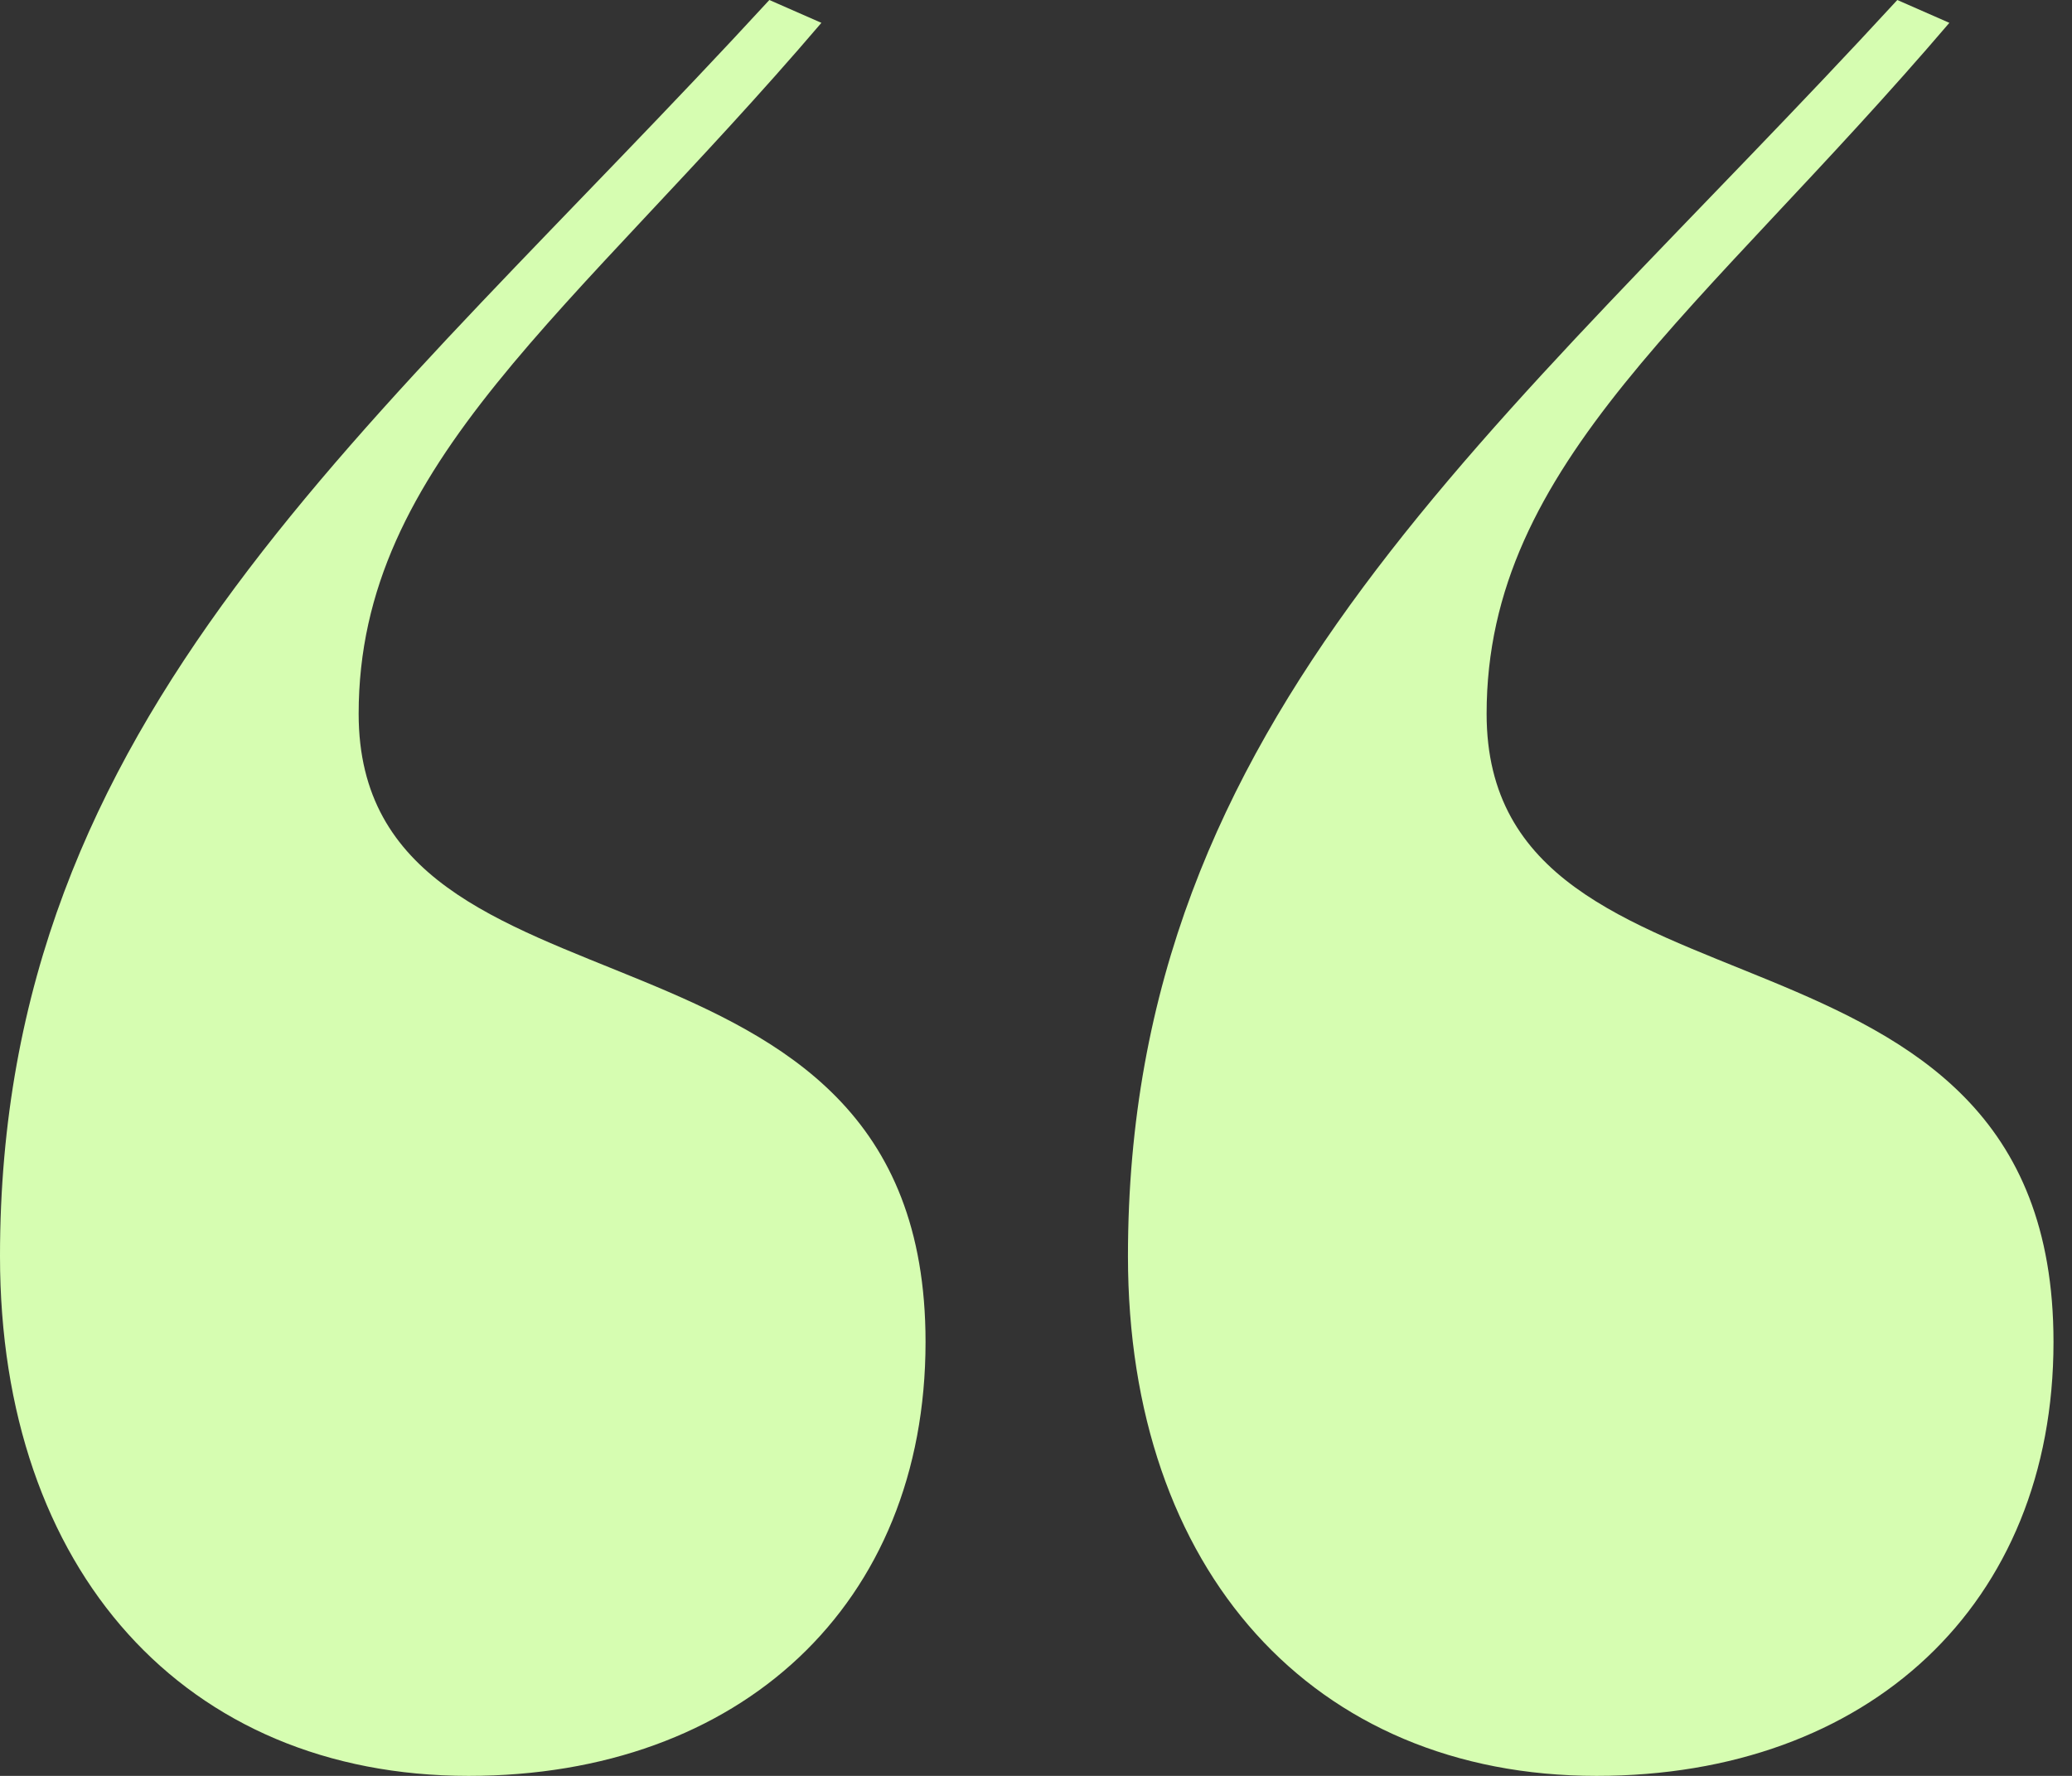
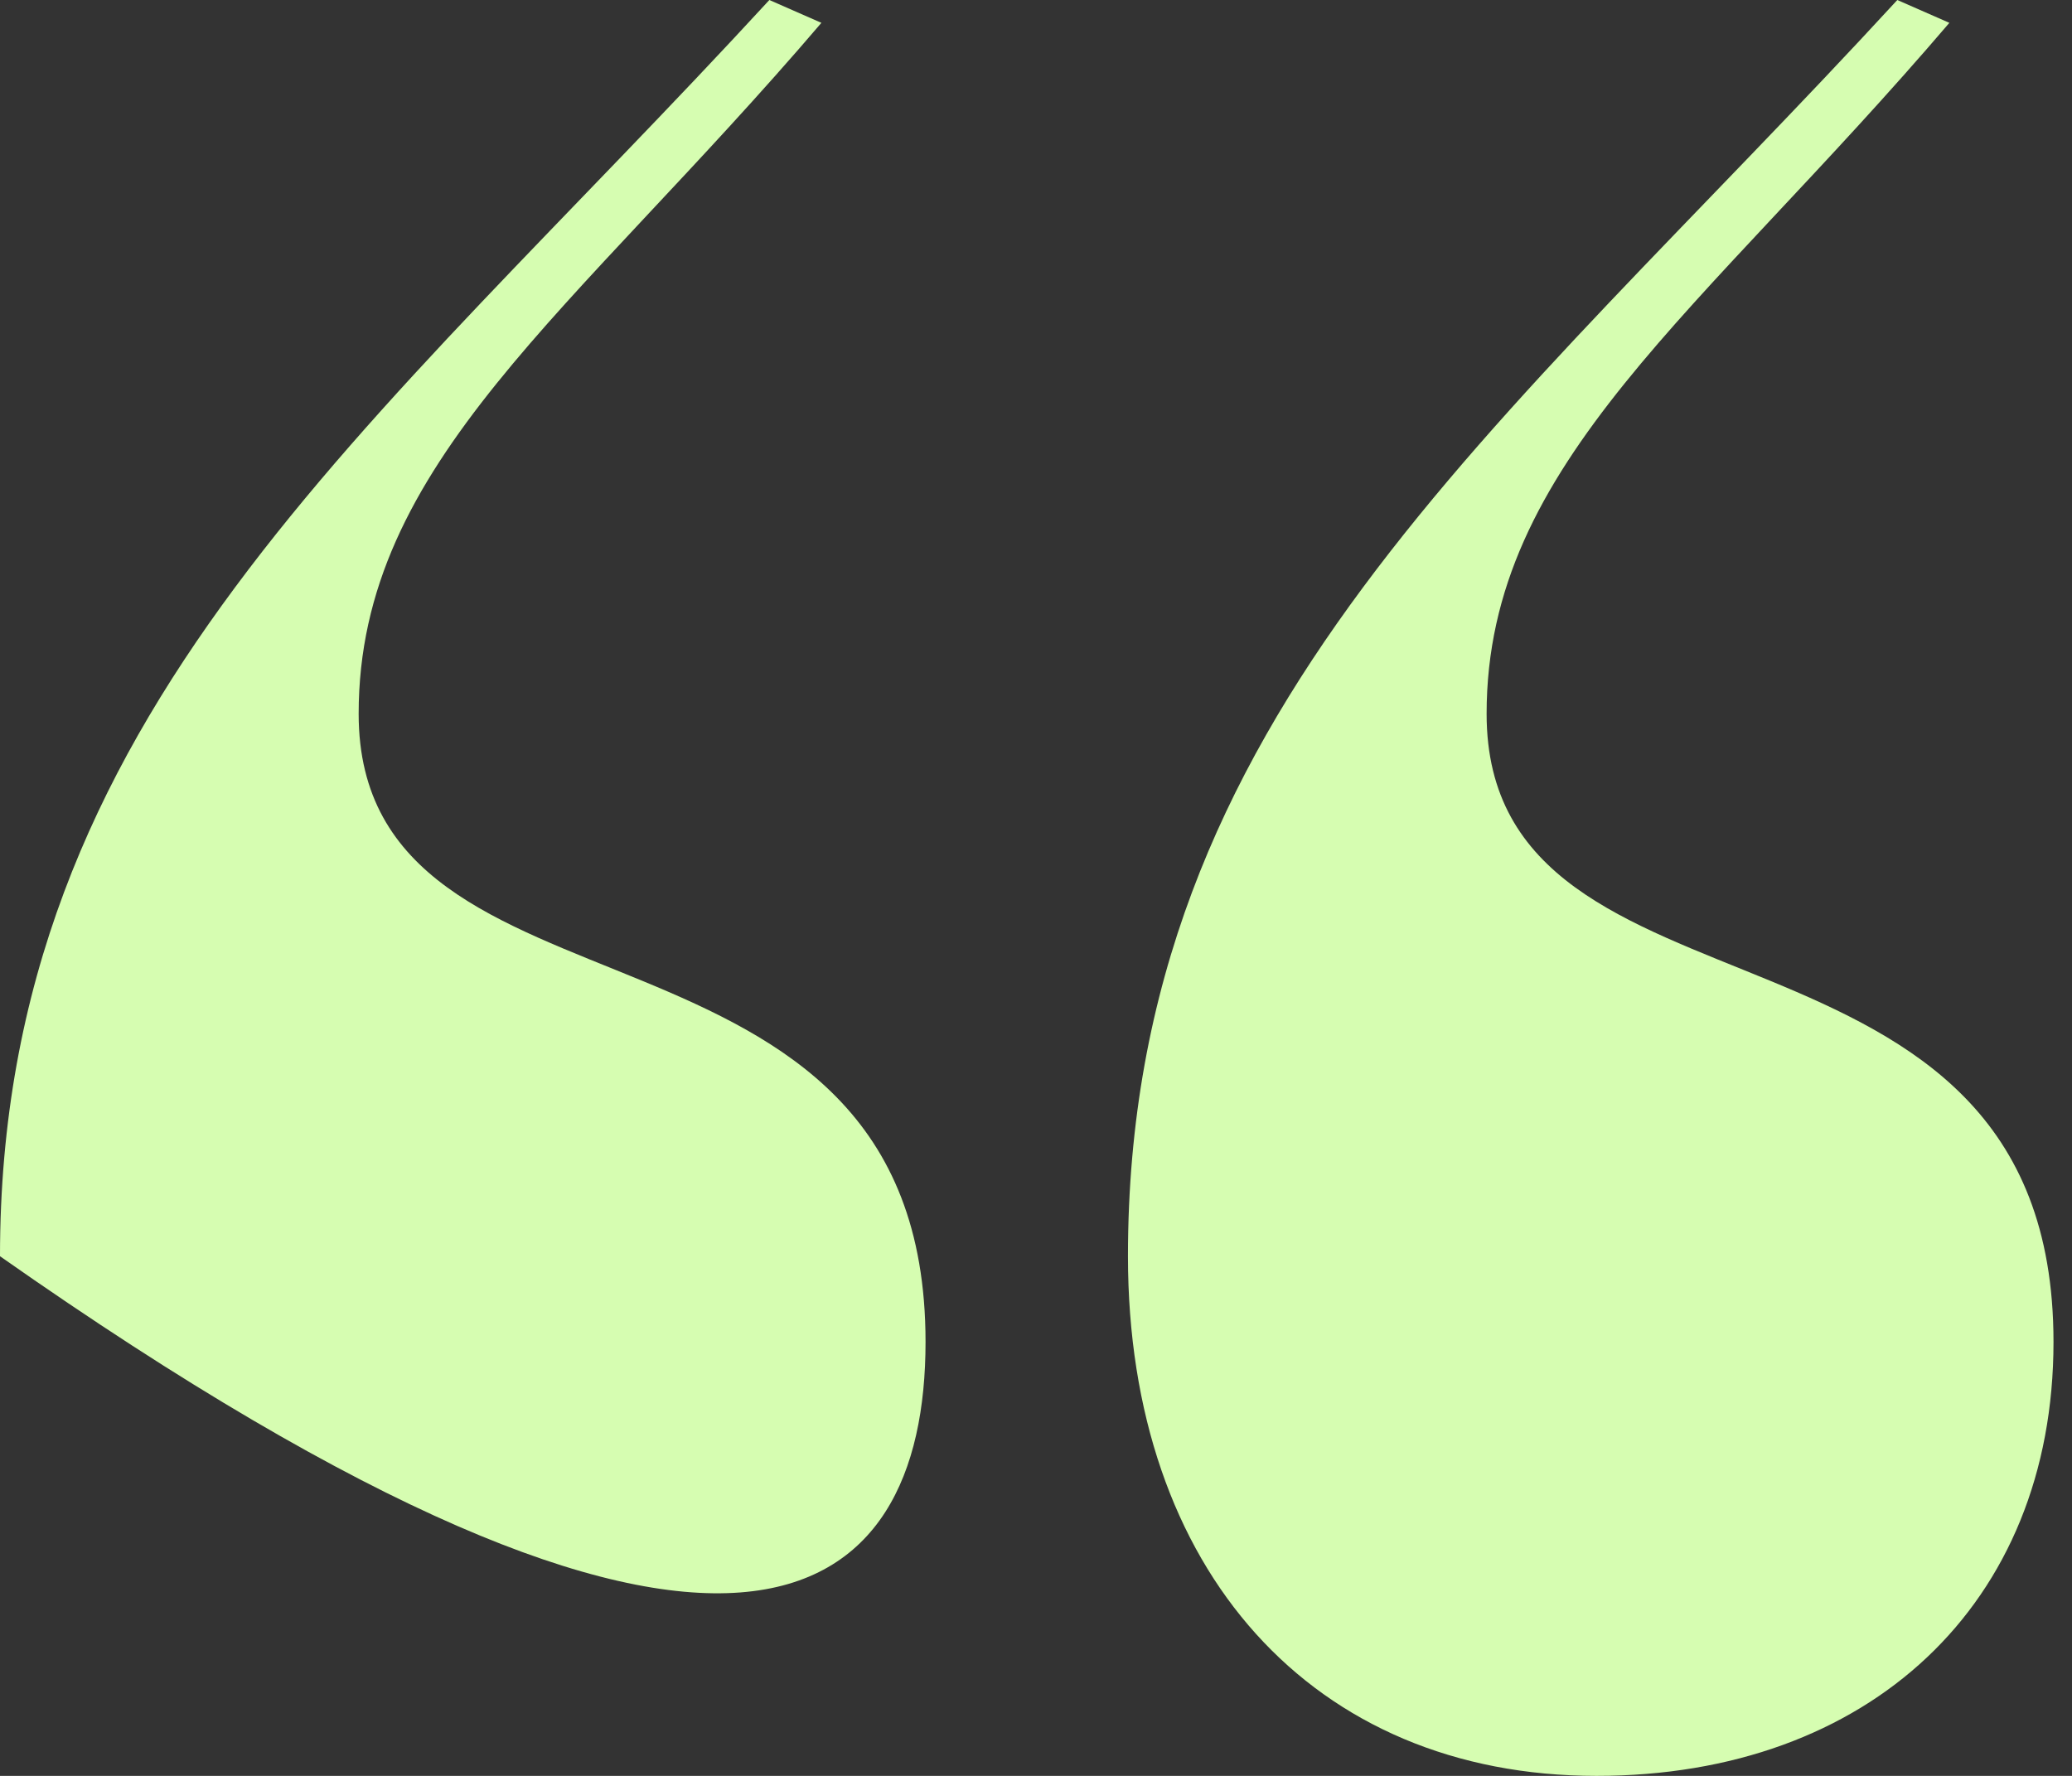
<svg xmlns="http://www.w3.org/2000/svg" width="42px" height="36px" viewBox="0 0 42 36" version="1.1">
  <rect x="0" y="0" width="42" height="36" fill="#333333" stroke="none" />
  <title>citat copy</title>
  <g id="citat-copy" stroke="none" stroke-width="1" fill="none" fill-rule="evenodd">
    <g id="63c10cfba12dc31e7ff9deef_interface-icon-quote" fill="#D6FDB1" fill-rule="nonzero">
-       <path d="M41.625,27.203 C41.625,17.942 30.134,21.183 30.134,14.47 C30.134,9.376 34.472,6.367 39.514,0.463 L38.459,0 C30.369,8.797 22.864,14.47 22.864,25.466 C22.864,31.833 26.616,36 32.362,36 C37.873,36 41.625,32.527 41.625,27.203 Z M18.761,27.203 C18.761,17.942 7.27,21.183 7.27,14.47 C7.27,9.376 11.608,6.367 16.65,0.463 L15.595,0 C7.504,8.797 0,14.47 0,25.466 C0,31.833 3.752,36 9.498,36 C15.008,36 18.761,32.527 18.761,27.203 Z" id="Shape" />
+       <path d="M41.625,27.203 C41.625,17.942 30.134,21.183 30.134,14.47 C30.134,9.376 34.472,6.367 39.514,0.463 L38.459,0 C30.369,8.797 22.864,14.47 22.864,25.466 C22.864,31.833 26.616,36 32.362,36 C37.873,36 41.625,32.527 41.625,27.203 Z M18.761,27.203 C18.761,17.942 7.27,21.183 7.27,14.47 C7.27,9.376 11.608,6.367 16.65,0.463 L15.595,0 C7.504,8.797 0,14.47 0,25.466 C15.008,36 18.761,32.527 18.761,27.203 Z" id="Shape" />
    </g>
  </g>
</svg>